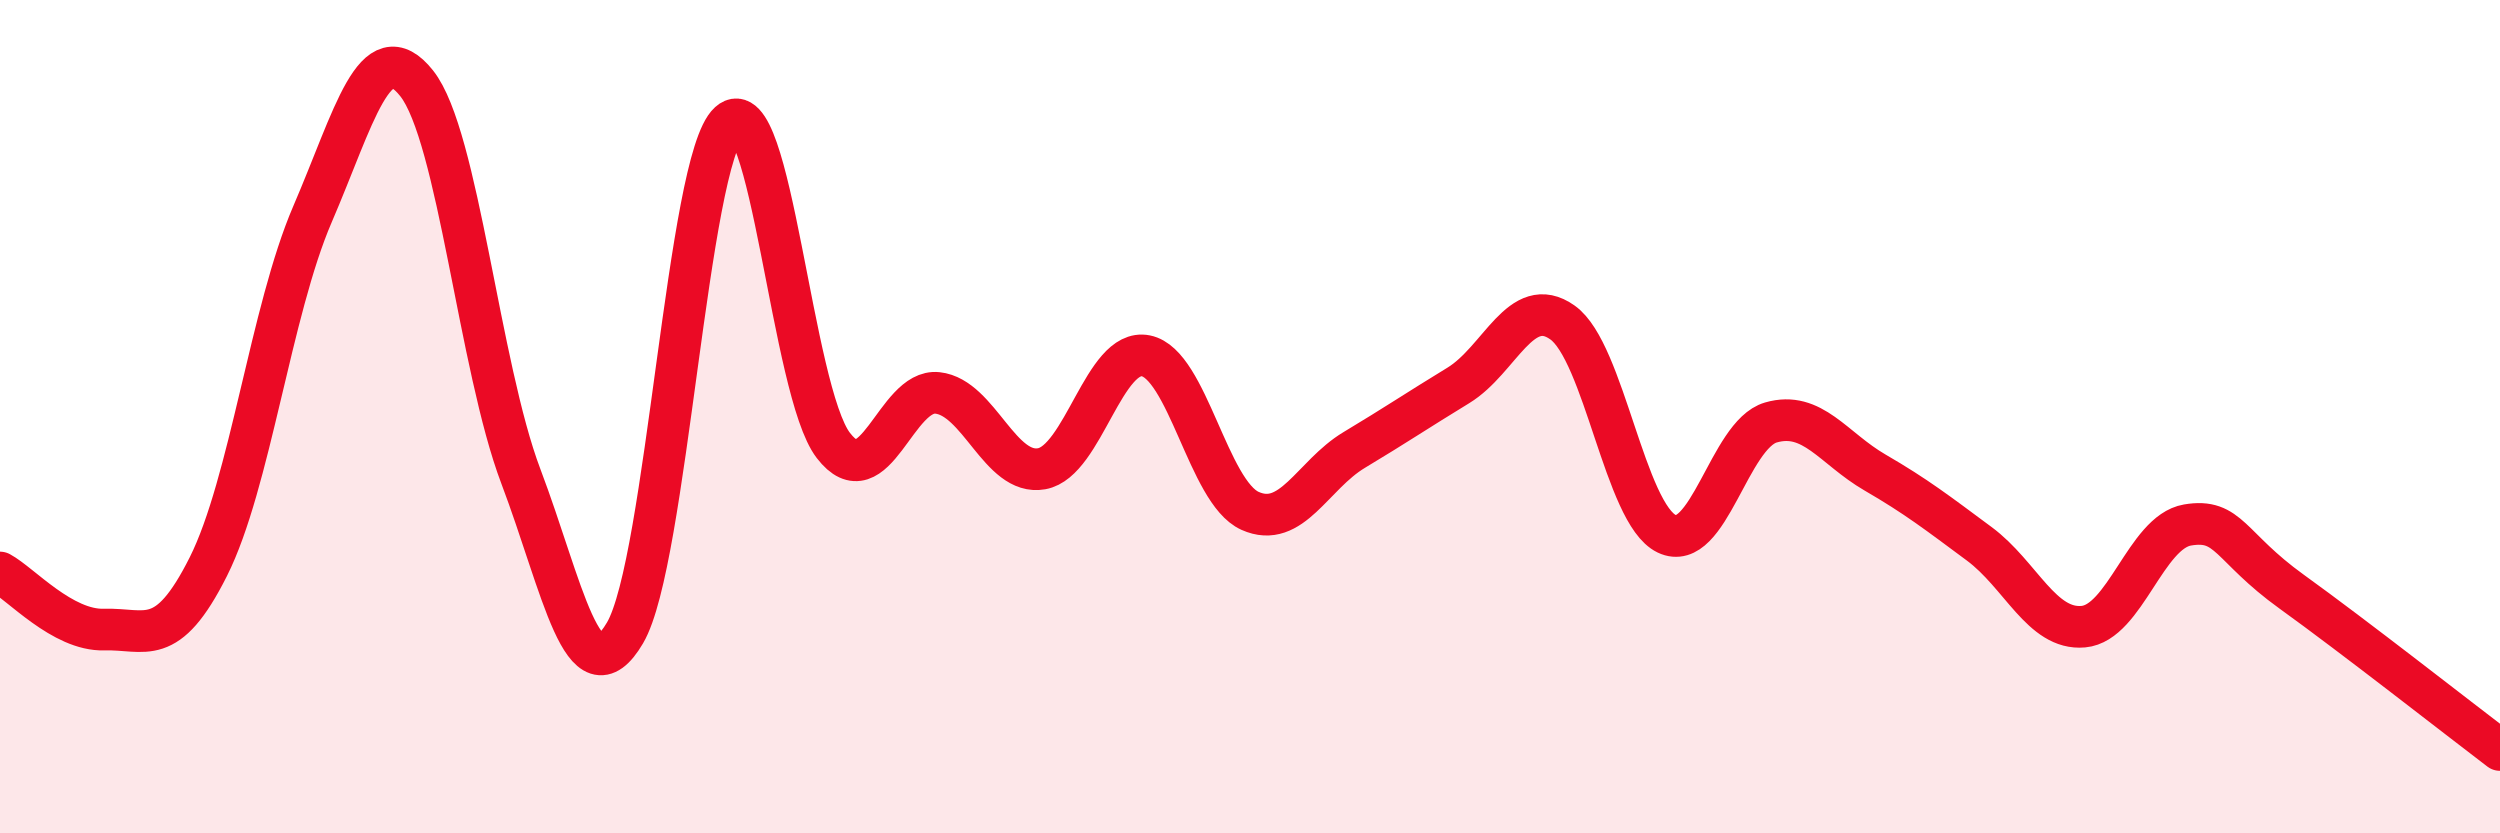
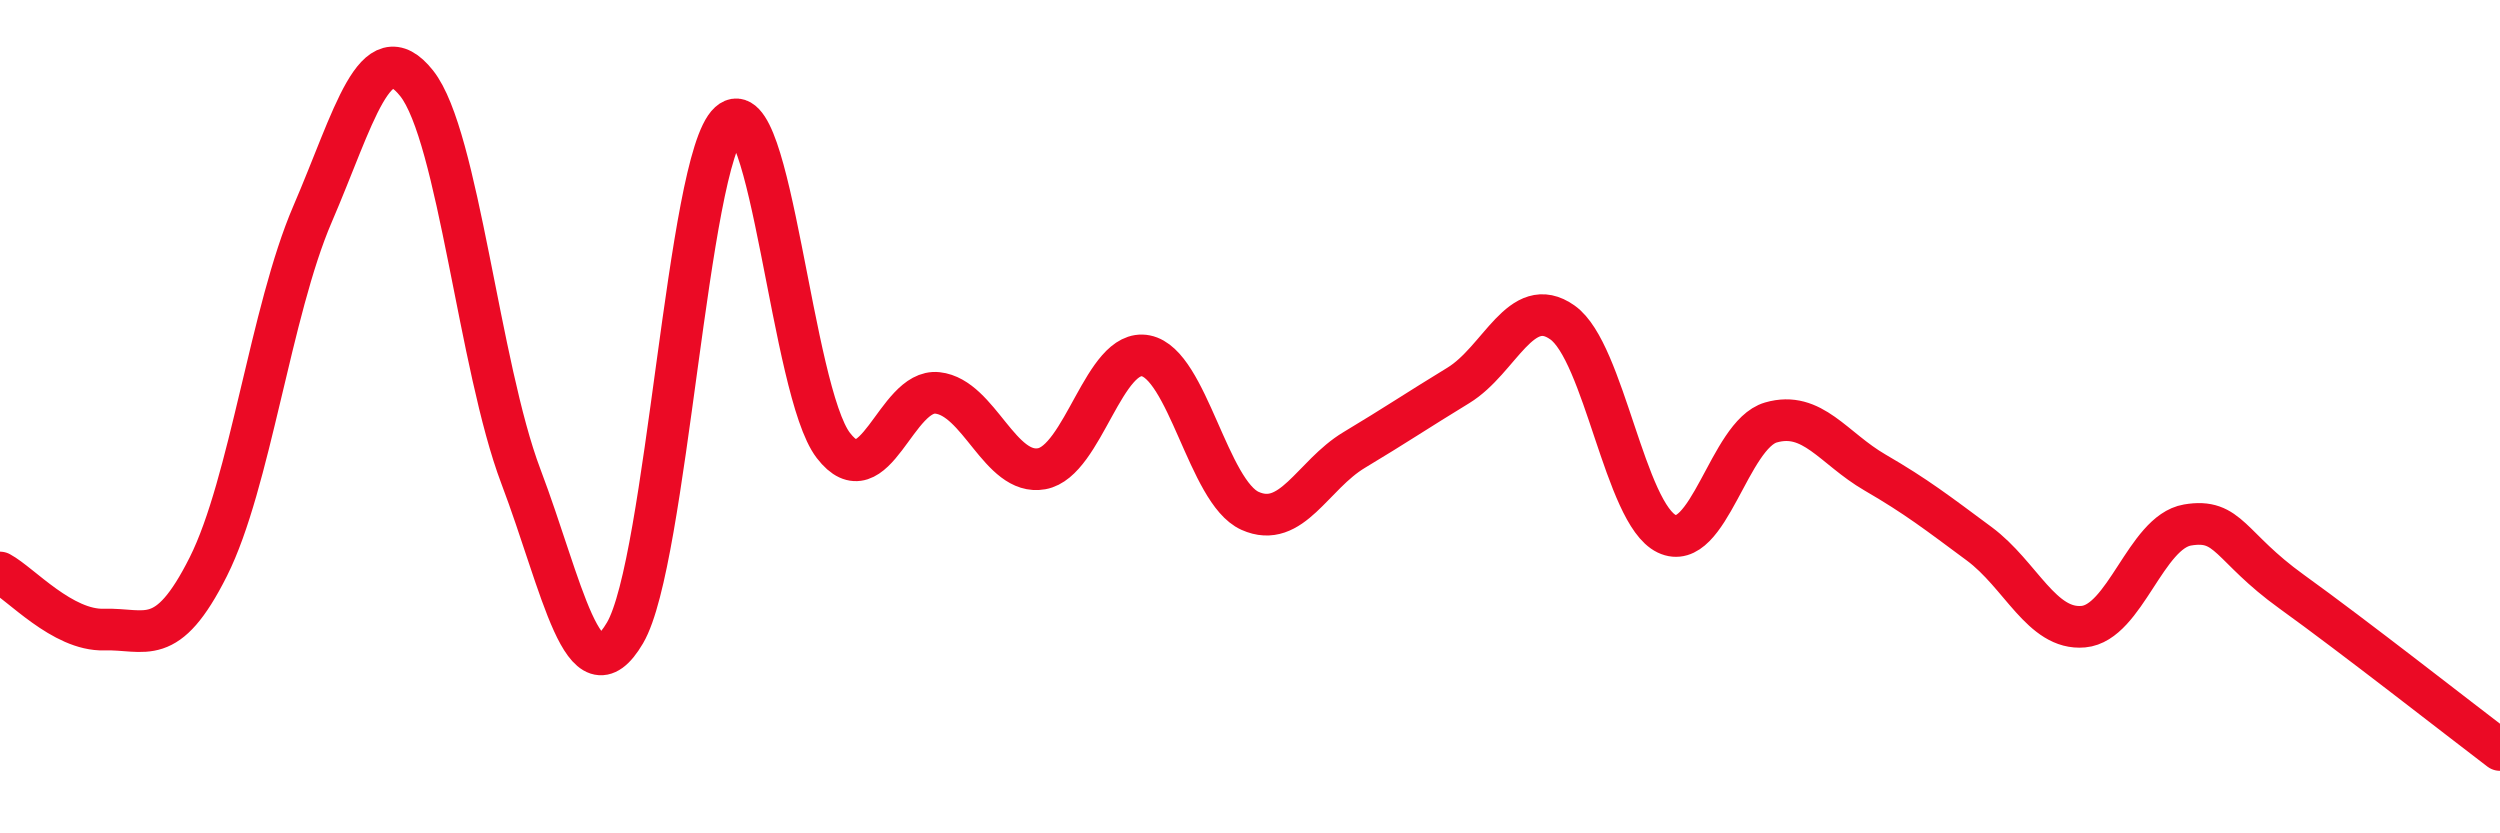
<svg xmlns="http://www.w3.org/2000/svg" width="60" height="20" viewBox="0 0 60 20">
-   <path d="M 0,13.74 C 0.5,14.01 1.5,15.14 2.5,15.11 C 3.5,15.08 4,15.59 5,13.6 C 6,11.61 6.5,7.46 7.5,5.14 C 8.5,2.82 9,0.74 10,2 C 11,3.26 11.5,8.79 12.5,11.43 C 13.5,14.07 14,16.89 15,15.19 C 16,13.49 16.5,3.84 17.5,2.94 C 18.5,2.04 19,9.39 20,10.69 C 21,11.99 21.5,9.32 22.5,9.43 C 23.5,9.54 24,11.43 25,11.25 C 26,11.07 26.5,8.34 27.5,8.54 C 28.5,8.74 29,11.81 30,12.26 C 31,12.71 31.5,11.4 32.5,10.8 C 33.5,10.2 34,9.86 35,9.25 C 36,8.64 36.5,7.03 37.5,7.74 C 38.5,8.45 39,12.33 40,12.81 C 41,13.29 41.5,10.43 42.5,10.14 C 43.5,9.85 44,10.76 45,11.34 C 46,11.92 46.5,12.31 47.5,13.05 C 48.5,13.79 49,15.13 50,15.04 C 51,14.95 51.5,12.77 52.5,12.6 C 53.5,12.43 53.5,13.12 55,14.2 C 56.5,15.28 59,17.24 60,18L60 20L0 20Z" fill="#EB0A25" opacity="0.1" stroke-linecap="round" stroke-linejoin="round" />
  <path d="M 0,13.74 C 0.5,14.01 1.5,15.14 2.5,15.11 C 3.5,15.08 4,15.59 5,13.6 C 6,11.61 6.5,7.46 7.5,5.14 C 8.5,2.82 9,0.74 10,2 C 11,3.26 11.5,8.79 12.5,11.43 C 13.5,14.07 14,16.89 15,15.19 C 16,13.49 16.5,3.84 17.5,2.94 C 18.5,2.04 19,9.39 20,10.69 C 21,11.99 21.5,9.32 22.5,9.43 C 23.5,9.54 24,11.43 25,11.25 C 26,11.07 26.5,8.34 27.5,8.54 C 28.5,8.74 29,11.81 30,12.26 C 31,12.71 31.5,11.4 32.5,10.8 C 33.5,10.2 34,9.86 35,9.25 C 36,8.64 36.5,7.03 37.5,7.74 C 38.5,8.45 39,12.33 40,12.81 C 41,13.29 41.5,10.43 42.5,10.14 C 43.5,9.85 44,10.76 45,11.34 C 46,11.92 46.5,12.31 47.5,13.05 C 48.5,13.79 49,15.13 50,15.04 C 51,14.95 51.5,12.77 52.5,12.6 C 53.5,12.43 53.5,13.12 55,14.2 C 56.5,15.28 59,17.24 60,18" stroke="#EB0A25" stroke-width="1" fill="none" stroke-linecap="round" stroke-linejoin="round" />
</svg>